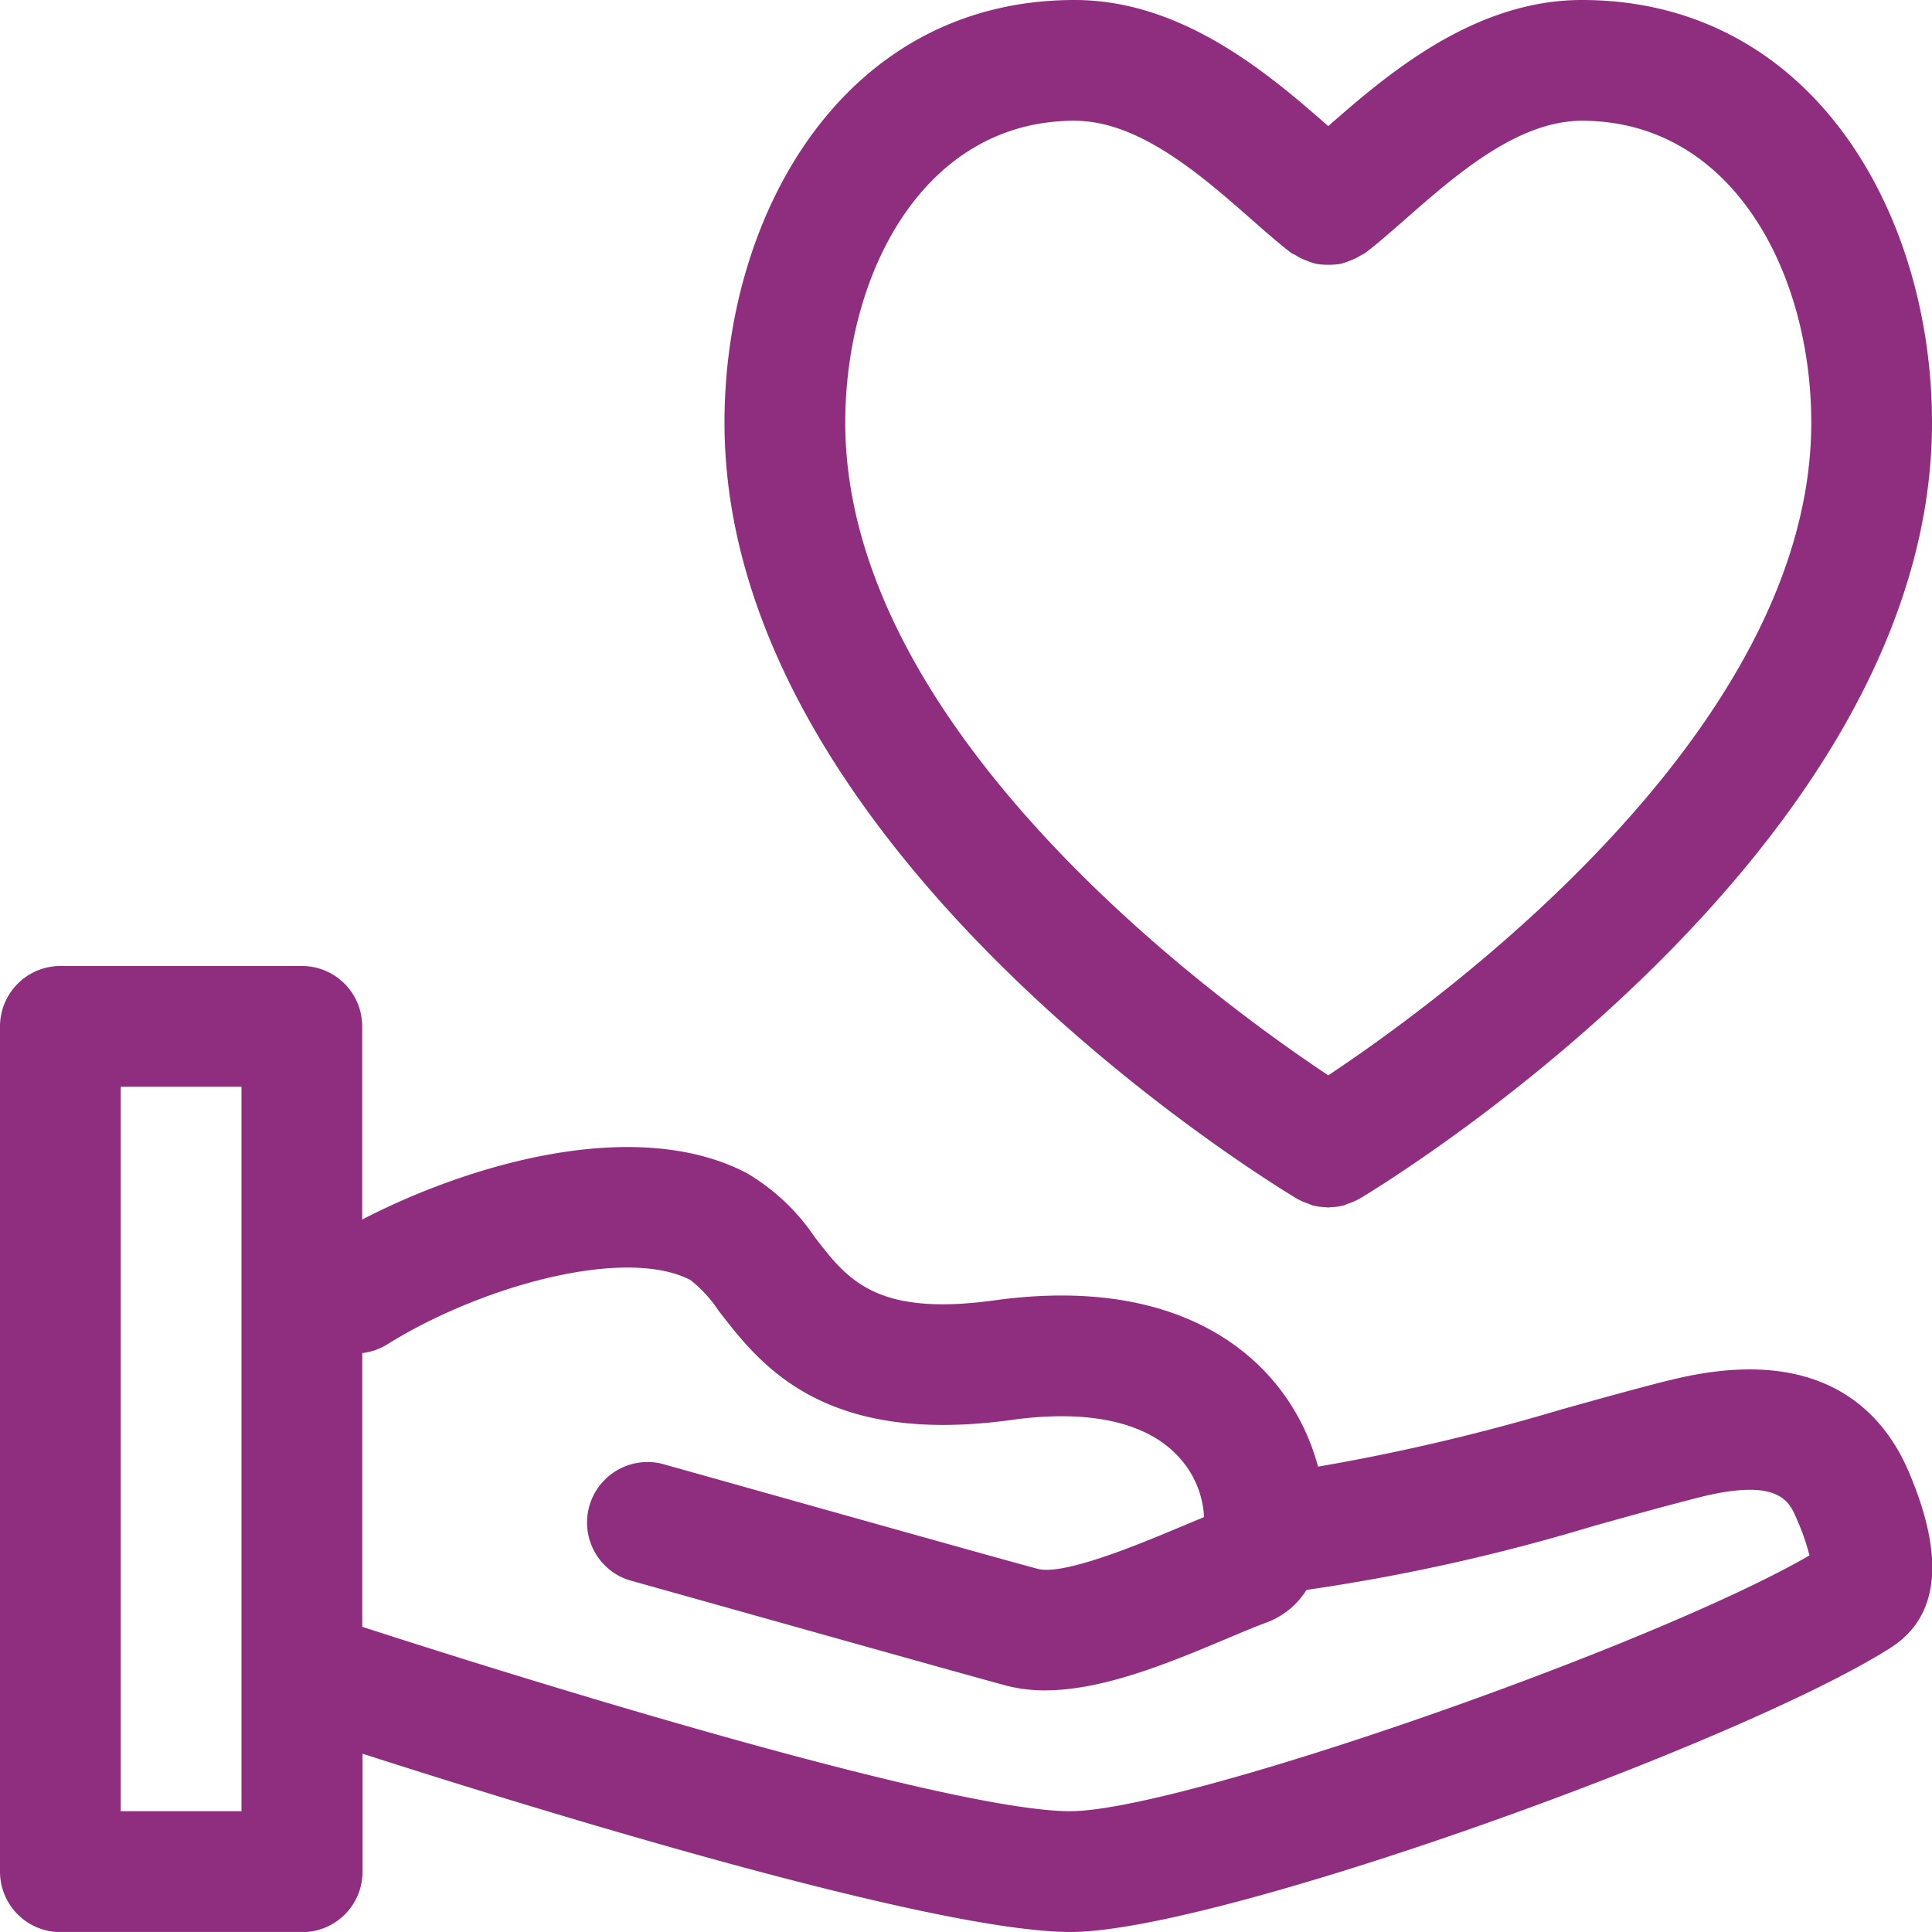
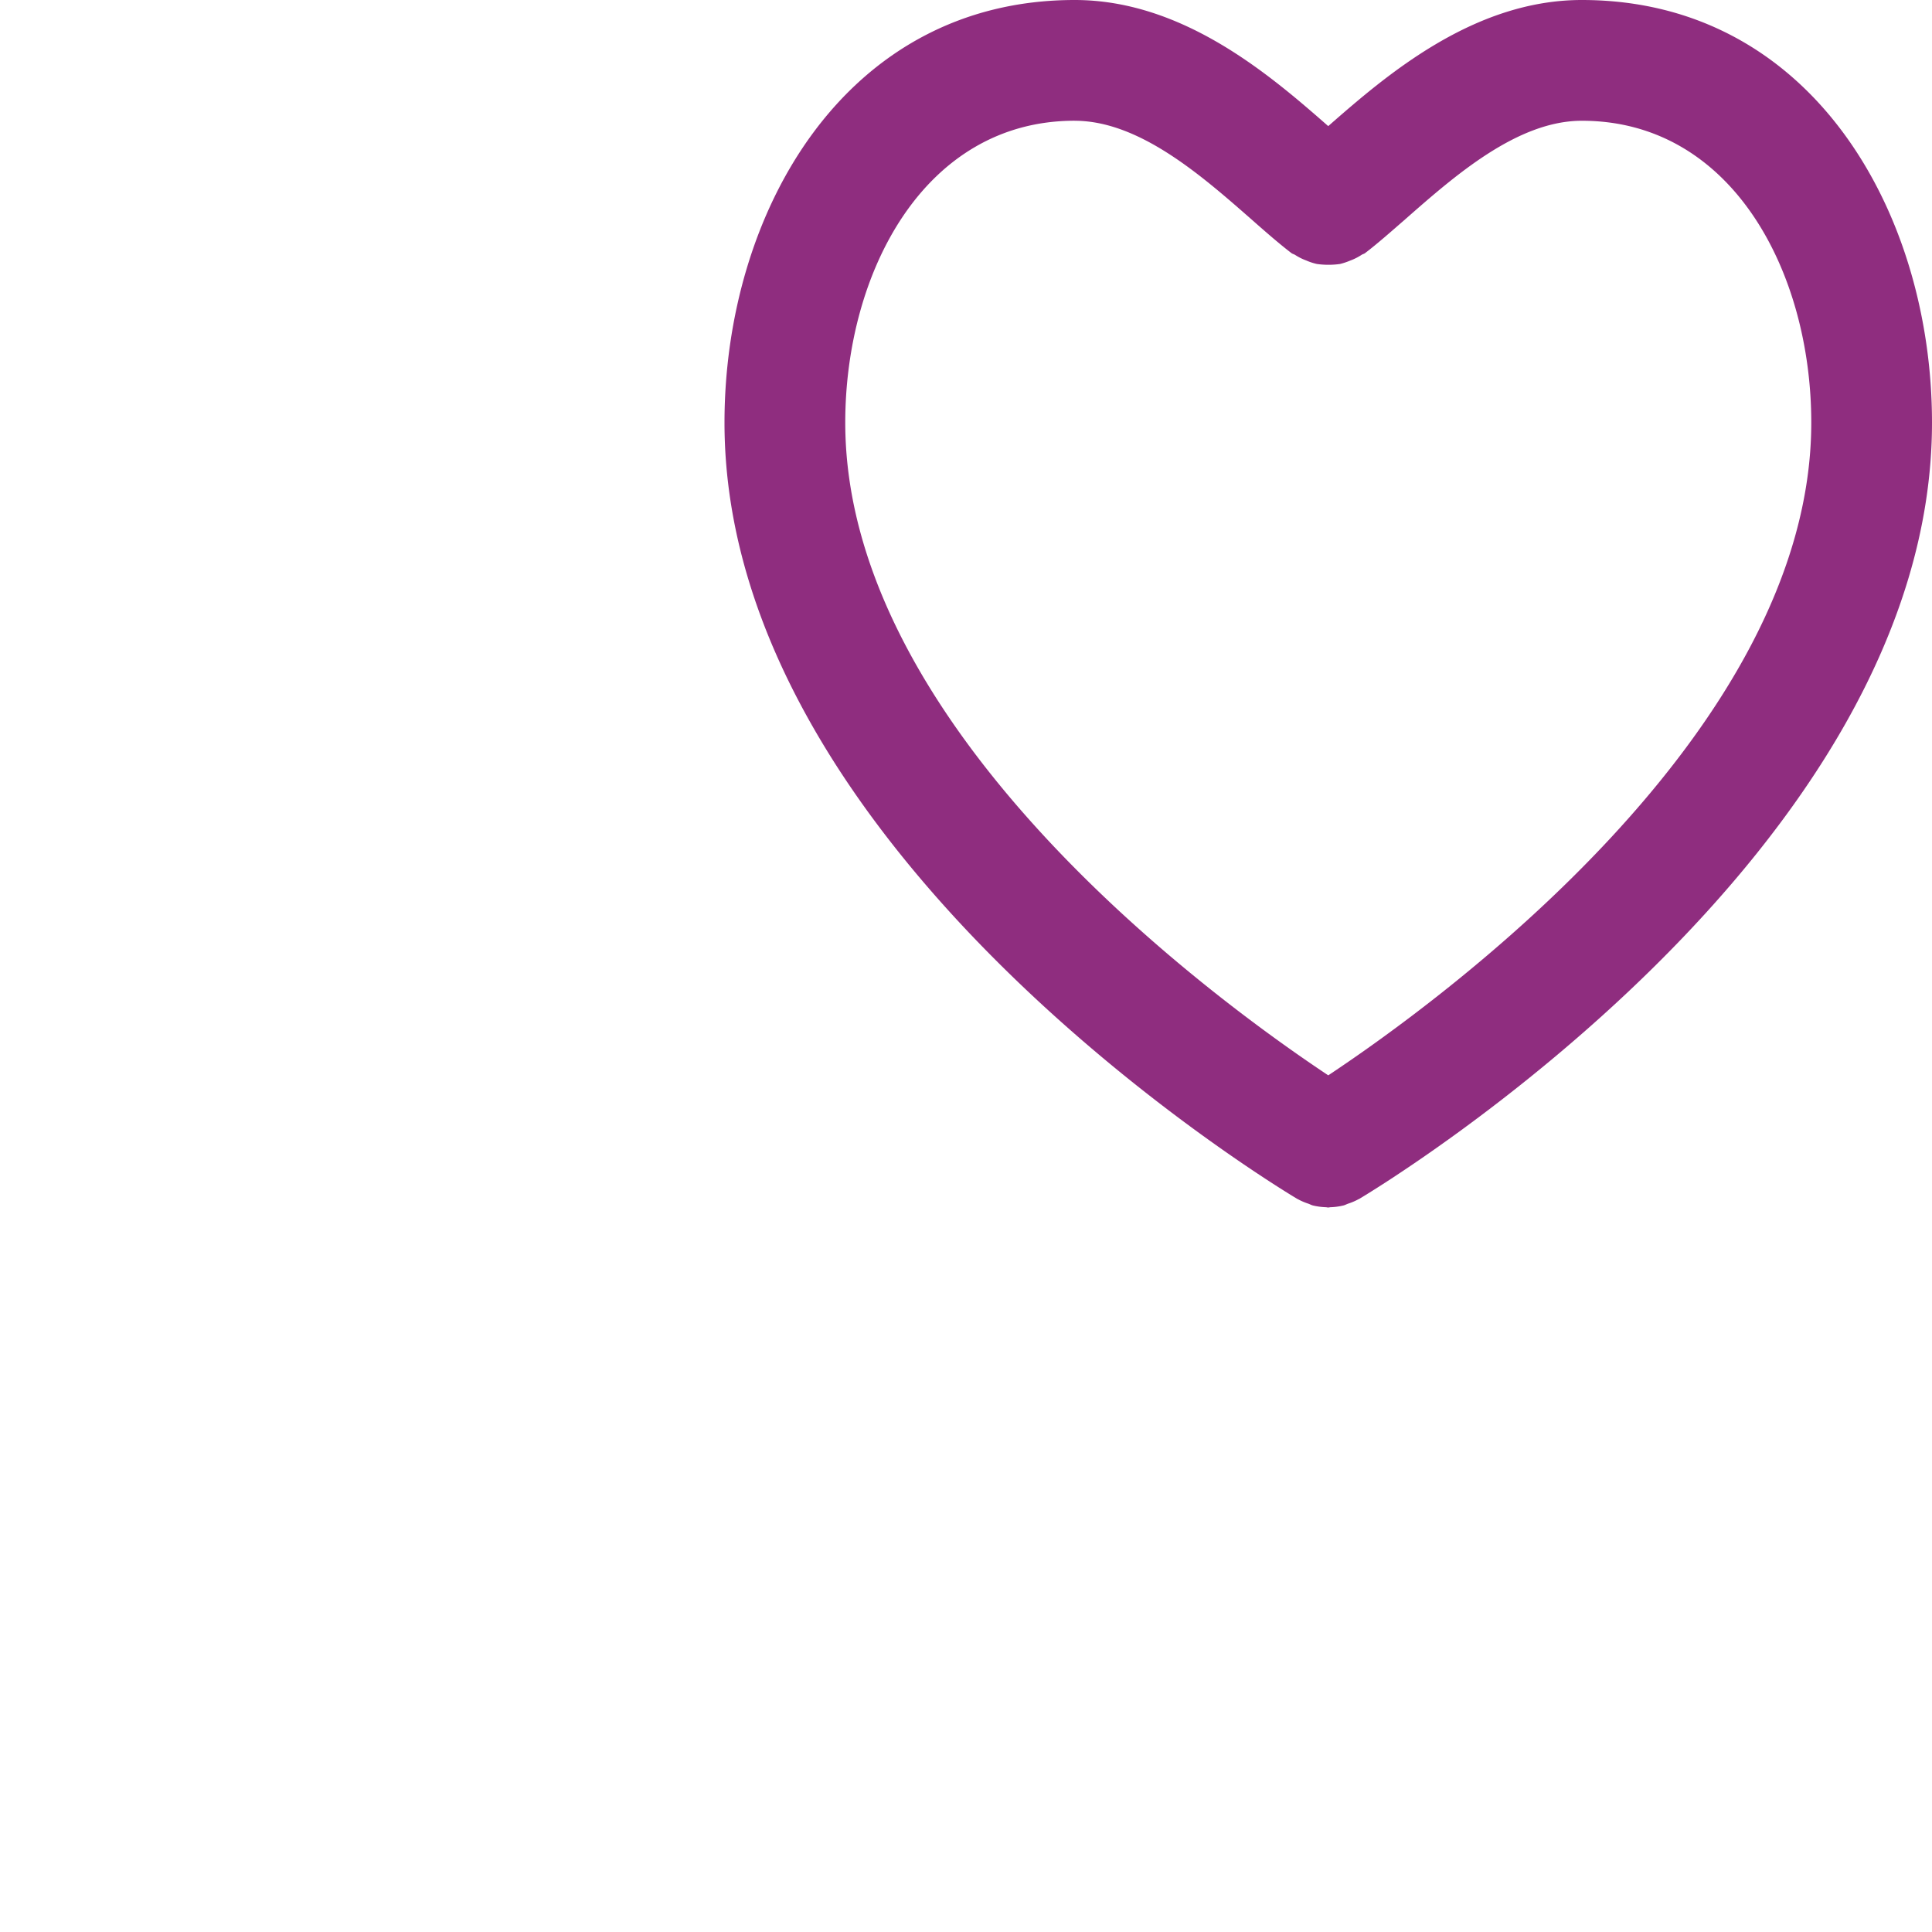
<svg xmlns="http://www.w3.org/2000/svg" width="67.051" height="67.05" viewBox="0 0 67.051 67.05">
  <g id="Group_108" data-name="Group 108" transform="translate(-544 -1290.338)" style="mix-blend-mode: normal;isolation: isolate">
    <path id="Path_881" data-name="Path 881" d="M31.88,41.609l.027.013a2.1,2.1,0,0,0,.346.149c.057.019.109.05.166.065a2.288,2.288,0,0,0,.446.061c.029,0,.059.01.086.01h0c.029,0,.059-.01.086-.01a2.266,2.266,0,0,0,.446-.061c.057-.015.111-.046.168-.065A2.076,2.076,0,0,0,34,41.621l.029-.013c.813-.484,19.878-12.044,19.878-26.942C53.906,7.378,49.732,0,41.753,0,38,0,34.979,2.6,32.953,4.377,30.927,2.6,27.91,0,24.153,0,16.174,0,12,7.378,12,14.667c0,14.9,19.067,26.458,19.88,26.942M24.153,4.191c2.238,0,4.4,1.9,6.137,3.424.5.442.966.847,1.381,1.165.042.034.092.04.136.069a1.925,1.925,0,0,0,.383.191,2.02,2.02,0,0,0,.371.122,2.918,2.918,0,0,0,.8,0,2.308,2.308,0,0,0,.346-.115,1.943,1.943,0,0,0,.4-.2c.042-.029.092-.034.13-.067.417-.318.876-.723,1.383-1.165,1.737-1.527,3.9-3.424,6.135-3.424,5.228,0,7.962,5.272,7.962,10.477,0,10.728-12.939,20.113-16.763,22.652C29.131,34.78,16.191,25.4,16.191,14.667c0-5.2,2.736-10.477,7.962-10.477" transform="translate(557.144 1290.338)" fill="#8f2d7f" />
-     <path id="Path_882" data-name="Path 882" d="M57.9,30.386c-1.243.314-2.491.664-3.749,1.016a72.172,72.172,0,0,1-8.408,1.974c-.916-3.434-4.312-6.72-11.206-5.775-4.134.574-5.119-.708-6.255-2.183a7.354,7.354,0,0,0-2.368-2.232c-3.837-2-9.609-.323-13.345,1.615V18.1a2.093,2.093,0,0,0-2.1-2.1H2.1A2.1,2.1,0,0,0,0,18.1V47.43a2.1,2.1,0,0,0,2.1,2.1h8.381a2.093,2.093,0,0,0,2.1-2.1V43.338c6.074,1.951,19.811,6.187,24.578,6.187,5.094,0,23.262-6.552,28.454-9.863,1.685-1.073,1.9-3.124.637-6.093-.926-2.185-3.135-4.5-8.339-3.183M8.381,45.334H4.191V20.191H8.381Zm28.769,0c-4.048,0-17.986-4.262-24.578-6.4v-9.5a2.092,2.092,0,0,0,.849-.291C16.685,27.1,21.7,25.722,23.964,26.9a4.634,4.634,0,0,1,.979,1.069c1.439,1.867,3.617,4.691,10.173,3.784,2.755-.381,4.807.1,5.892,1.4a3.3,3.3,0,0,1,.779,1.974c-.274.113-.57.237-.876.365-1.293.541-3.983,1.674-4.895,1.431-1.6-.427-9.821-2.745-13.062-3.652a2.1,2.1,0,0,0-1.14,4.038c3.252.909,11.5,3.233,13.106,3.665a5.242,5.242,0,0,0,1.343.166c2.037,0,4.352-.972,6.284-1.783.532-.224,1.018-.43,1.429-.58a2.767,2.767,0,0,0,1.366-1.123,67.866,67.866,0,0,0,9.949-2.215c1.226-.342,2.443-.681,3.654-.991,2.8-.708,3.156.134,3.415.754a7.713,7.713,0,0,1,.438,1.255c-5.481,3.177-21.829,8.876-25.649,8.876" transform="translate(544 1307.863)" fill="#8f2d7f" />
  </g>
</svg>